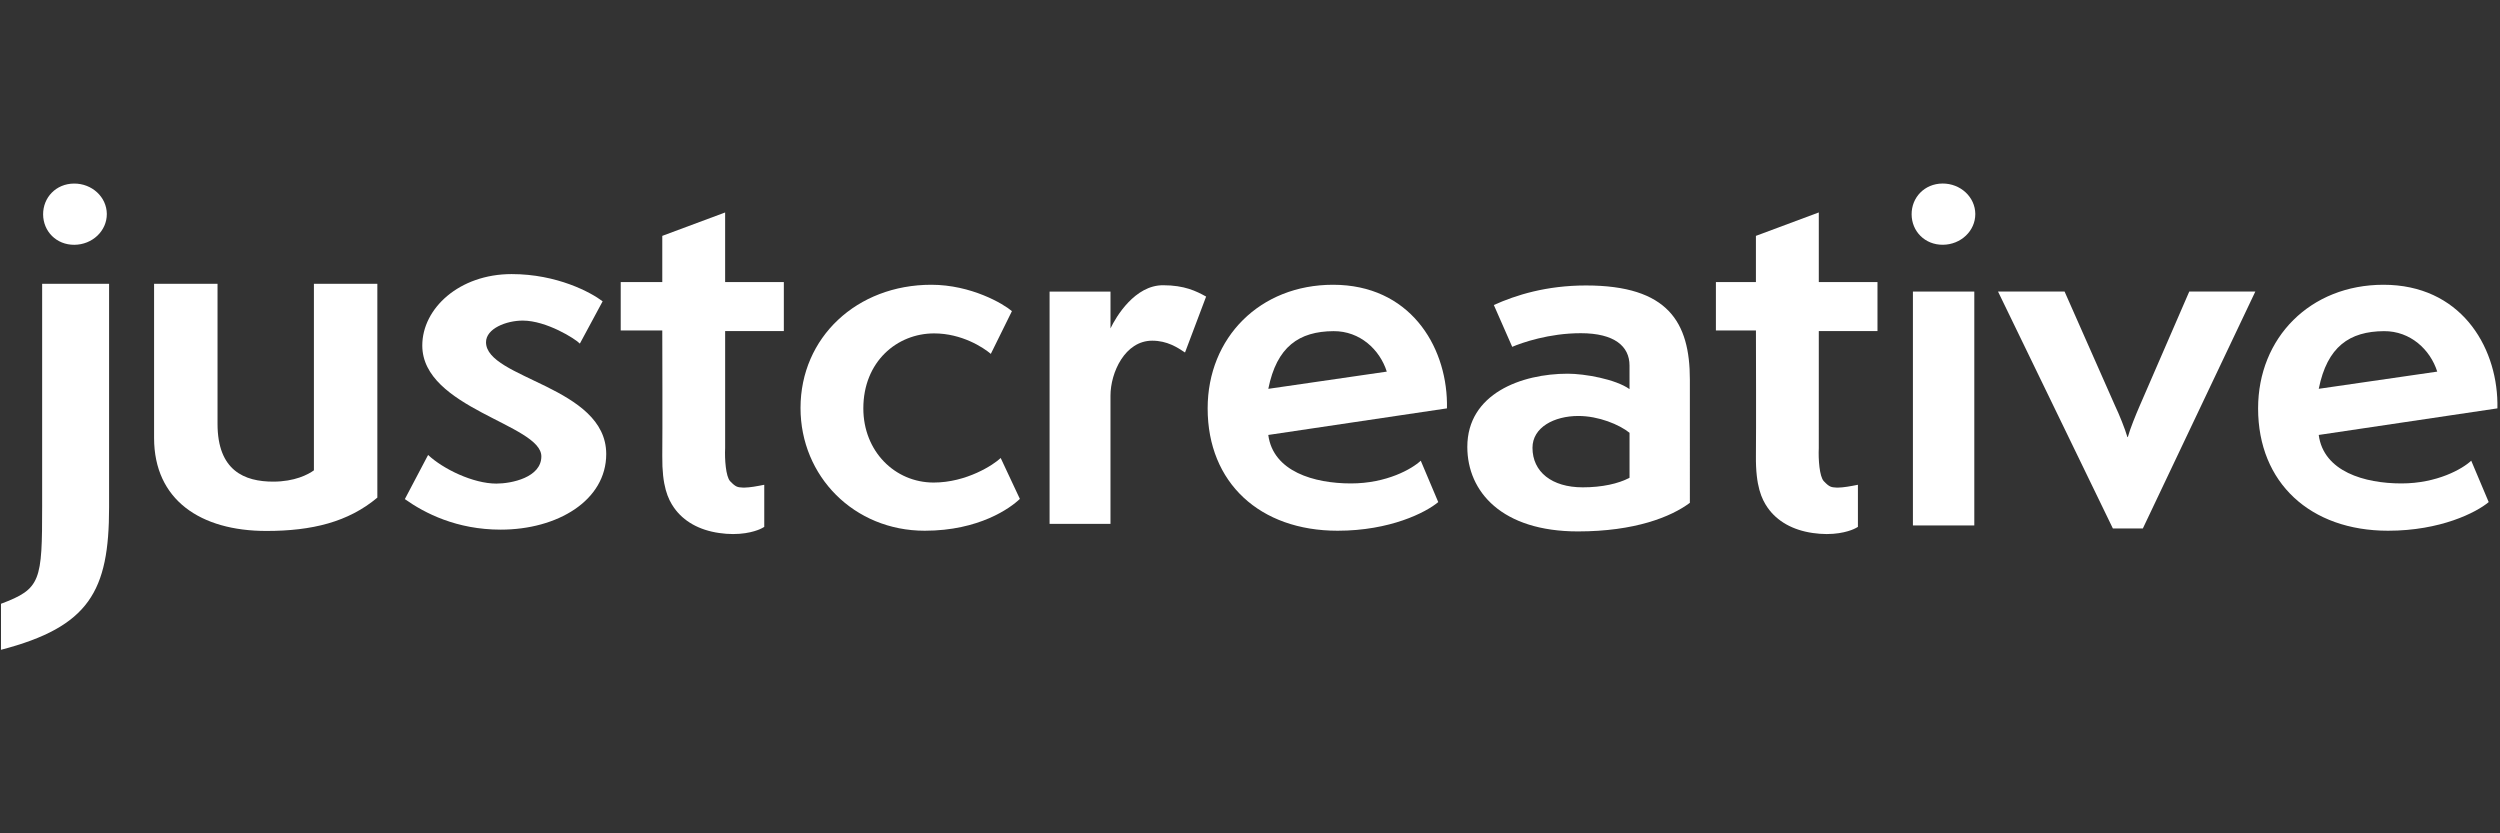
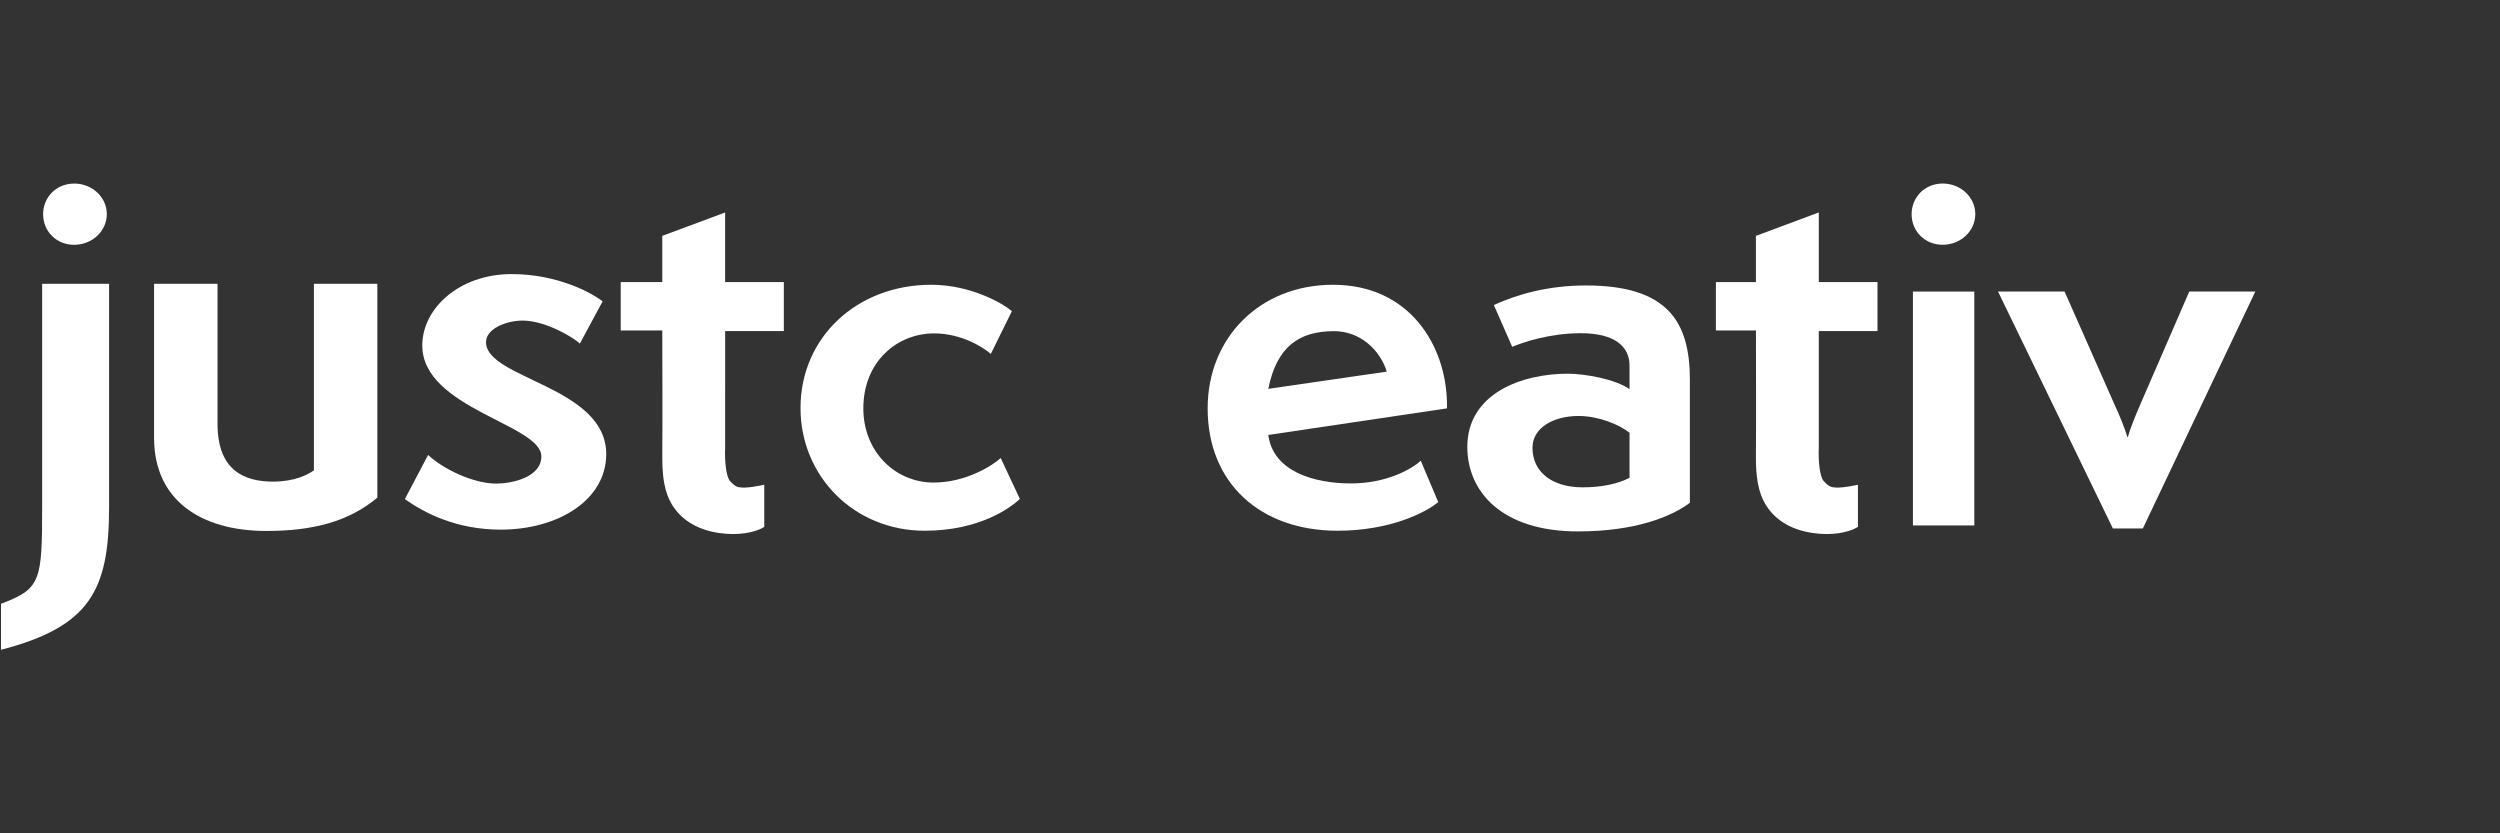
<svg xmlns="http://www.w3.org/2000/svg" version="1.1" id="svg" x="0px" y="0px" width="150px" height="50px" viewBox="0 0 150 50" enable-background="new 0 0 150 50" xml:space="preserve">
  <rect x="0" y="0" width="150" height="50" fill="#333333" stroke="none" />
  <g>
-     <path fill="#ffffff" d="M101.394,30.168c-1.131,0.846-3.303,1.717-6.721,1.717c-4.548,0-6.634-2.371-6.634-5.072   c0-3.191,3.243-4.391,6.025-4.391c1.014,0,2.867,0.326,3.707,0.925V21.93c0-1.146-0.896-1.938-2.924-1.938   c-1.914,0-3.535,0.573-4.114,0.818l-1.103-2.509c1.334-0.602,3.158-1.173,5.533-1.173c4.926,0,6.229,2.209,6.229,5.646V30.168z    M97.771,25.967c-0.608-0.492-1.853-1.009-3.069-1.009c-1.449,0-2.753,0.681-2.753,1.909c0,1.445,1.16,2.373,3.015,2.373   c1.156,0,2.142-0.219,2.808-0.574V25.967z" />
+     <path fill="#ffffff" d="M101.394,30.168c-1.131,0.846-3.303,1.717-6.721,1.717c-4.548,0-6.634-2.371-6.634-5.072   c0-3.191,3.243-4.391,6.025-4.391c1.014,0,2.867,0.326,3.707,0.925V21.93c0-1.146-0.896-1.938-2.924-1.938   c-1.914,0-3.535,0.573-4.114,0.818l-1.103-2.509c1.334-0.602,3.158-1.173,5.533-1.173c4.926,0,6.229,2.209,6.229,5.646V30.168M97.771,25.967c-0.608-0.492-1.853-1.009-3.069-1.009c-1.449,0-2.753,0.681-2.753,1.909c0,1.445,1.16,2.373,3.015,2.373   c1.156,0,2.142-0.219,2.808-0.574V25.967z" />
    <path fill="#ffffff" d="M0.059,36.227c2.397-0.901,2.47-1.354,2.47-5.891V17.03h4.016v13.418c0,5.017-1.188,7.159-6.485,8.54   V36.227z" />
    <path fill="#ffffff" d="M18.834,17.03h3.807v12.827c-1.743,1.465-3.922,2-6.655,2c-3.951,0-6.741-1.859-6.741-5.58V17.03h3.807   v8.401c0,2.818,1.628,3.467,3.342,3.467c1.28,0,2.093-0.424,2.441-0.678V17.03z" />
    <path fill="#ffffff" d="M61.192,29.934c-0.563,0.545-2.445,1.91-5.708,1.91c-4.246,0-7.453-3.273-7.453-7.365   c0-4.229,3.375-7.393,7.847-7.393c2.392,0,4.331,1.145,4.837,1.582l-1.266,2.565c-0.449-0.384-1.742-1.229-3.402-1.229   c-2.223,0-4.247,1.691-4.247,4.501c0,2.565,1.885,4.448,4.219,4.448c1.969,0,3.6-1.064,4.022-1.473L61.192,29.934z" />
-     <path fill="#ffffff" d="M62.975,31.434V17.495h3.655v2.208c0.337-0.708,1.462-2.589,3.15-2.589c1.293,0,1.996,0.354,2.587,0.68   l-1.266,3.356c-0.45-0.301-1.069-0.709-1.969-0.709c-1.631,0-2.503,1.908-2.503,3.299v7.693H62.975z" />
    <path fill="#ffffff" d="M86.295,30.125c-0.745,0.627-2.895,1.719-6.036,1.719c-4.657,0-7.8-2.865-7.8-7.339   c0-4.255,3.143-7.419,7.523-7.419c4.576,0,6.778,3.617,6.836,7.084v0.332l-10.721,1.595c0.289,2.199,2.756,2.909,4.959,2.909   c2.15,0,3.667-0.873,4.19-1.364L86.295,30.125z M83.207,22.297c-0.415-1.313-1.603-2.438-3.196-2.428   c-2.067,0.012-3.406,0.928-3.913,3.461L83.207,22.297z" />
-     <path fill="#ffffff" d="M149.322,30.125c-0.745,0.627-2.895,1.719-6.036,1.719c-4.658,0-7.8-2.865-7.8-7.339   c0-4.255,3.142-7.419,7.523-7.419c4.575,0,6.778,3.616,6.836,7.084v0.332l-10.721,1.595c0.289,2.199,2.756,2.909,4.961,2.909   c2.148,0,3.665-0.873,4.189-1.364L149.322,30.125z M146.234,22.297c-0.415-1.313-1.603-2.438-3.195-2.428   c-2.068,0.012-3.405,0.928-3.914,3.459L146.234,22.297z" />
    <path fill="#ffffff" d="M114.775,31.527V17.494h3.683v14.033H114.775z" />
    <path fill="#ffffff" d="M126.772,31.707l-6.89-14.213h3.993l3.038,6.873c0.225,0.467,0.59,1.365,0.73,1.855h0.027   c0.142-0.518,0.479-1.336,0.704-1.855l2.981-6.873h3.964l-6.748,14.213H126.772z" />
    <g>
      <path fill="#ffffff" d="M25.686,27.297c0.901,0.845,2.702,1.719,4.098,1.719c0.902,0,2.697-0.365,2.697-1.633    c0-1.918-7.144-2.877-7.144-6.654c0-2.227,2.222-4.284,5.36-4.284c2.732,0,4.763,1.1,5.461,1.634l-1.366,2.537    c-0.261-0.281-2.003-1.381-3.427-1.381c-0.988,0-2.204,0.479-2.204,1.297c0,2.197,7.213,2.648,7.213,6.709    c0,2.791-2.93,4.537-6.329,4.537c-2.645,0-4.563-0.986-5.754-1.832L25.686,27.297z" />
    </g>
    <path fill="#ffffff" d="M6.409,12.838c-0.007-1.016-0.888-1.831-1.968-1.824c-1.082,0.007-1.859,0.836-1.854,1.85   c0.005,1.014,0.793,1.831,1.874,1.824S6.414,13.854,6.409,12.838z" />
    <path fill="#ffffff" d="M118.518,12.837c-0.007-1.015-0.888-1.832-1.968-1.825c-1.081,0.008-1.859,0.837-1.853,1.851   c0.006,1.015,0.793,1.829,1.874,1.823C117.651,14.68,118.524,13.852,118.518,12.837z" />
    <path fill="#ffffff" d="M43.508,19.863h3.522v-2.941h-3.522v-4.174l-3.771,1.404v2.77h-2.494v2.904h2.494   c0.003,1.178,0.017,5.963,0,7.53c-0.02,1.816,0.342,2.585,0.699,3.099c0.574,0.824,1.513,1.353,2.713,1.525   c0.284,0.043,0.564,0.063,0.836,0.063c1.099,0,1.712-0.339,1.738-0.354l0.133-0.076v-2.527l-0.315,0.061   c-0.006,0.003-0.563,0.11-0.899,0.11c-0.021,0-0.041-0.002-0.066-0.002c-0.316-0.017-0.423-0.022-0.766-0.382   c-0.263-0.277-0.333-1.328-0.301-1.985V19.863z" />
    <path fill="#ffffff" d="M109.128,19.863h3.521v-2.941h-3.521v-4.176l-3.773,1.406v2.77h-2.401v2.904h2.402   c0.003,1.178,0.016,5.963-0.001,7.529c-0.019,1.817,0.343,2.586,0.699,3.1c0.573,0.824,1.513,1.353,2.713,1.525   c0.285,0.041,0.565,0.063,0.835,0.063c1.1,0,1.714-0.34,1.738-0.354l0.135-0.076v-2.527l-0.316,0.061   c-0.005,0.002-0.563,0.11-0.898,0.11c-0.021,0-0.041-0.002-0.066-0.002c-0.317-0.018-0.423-0.022-0.766-0.384   c-0.263-0.275-0.334-1.326-0.302-1.983L109.128,19.863z" />
  </g>
</svg>